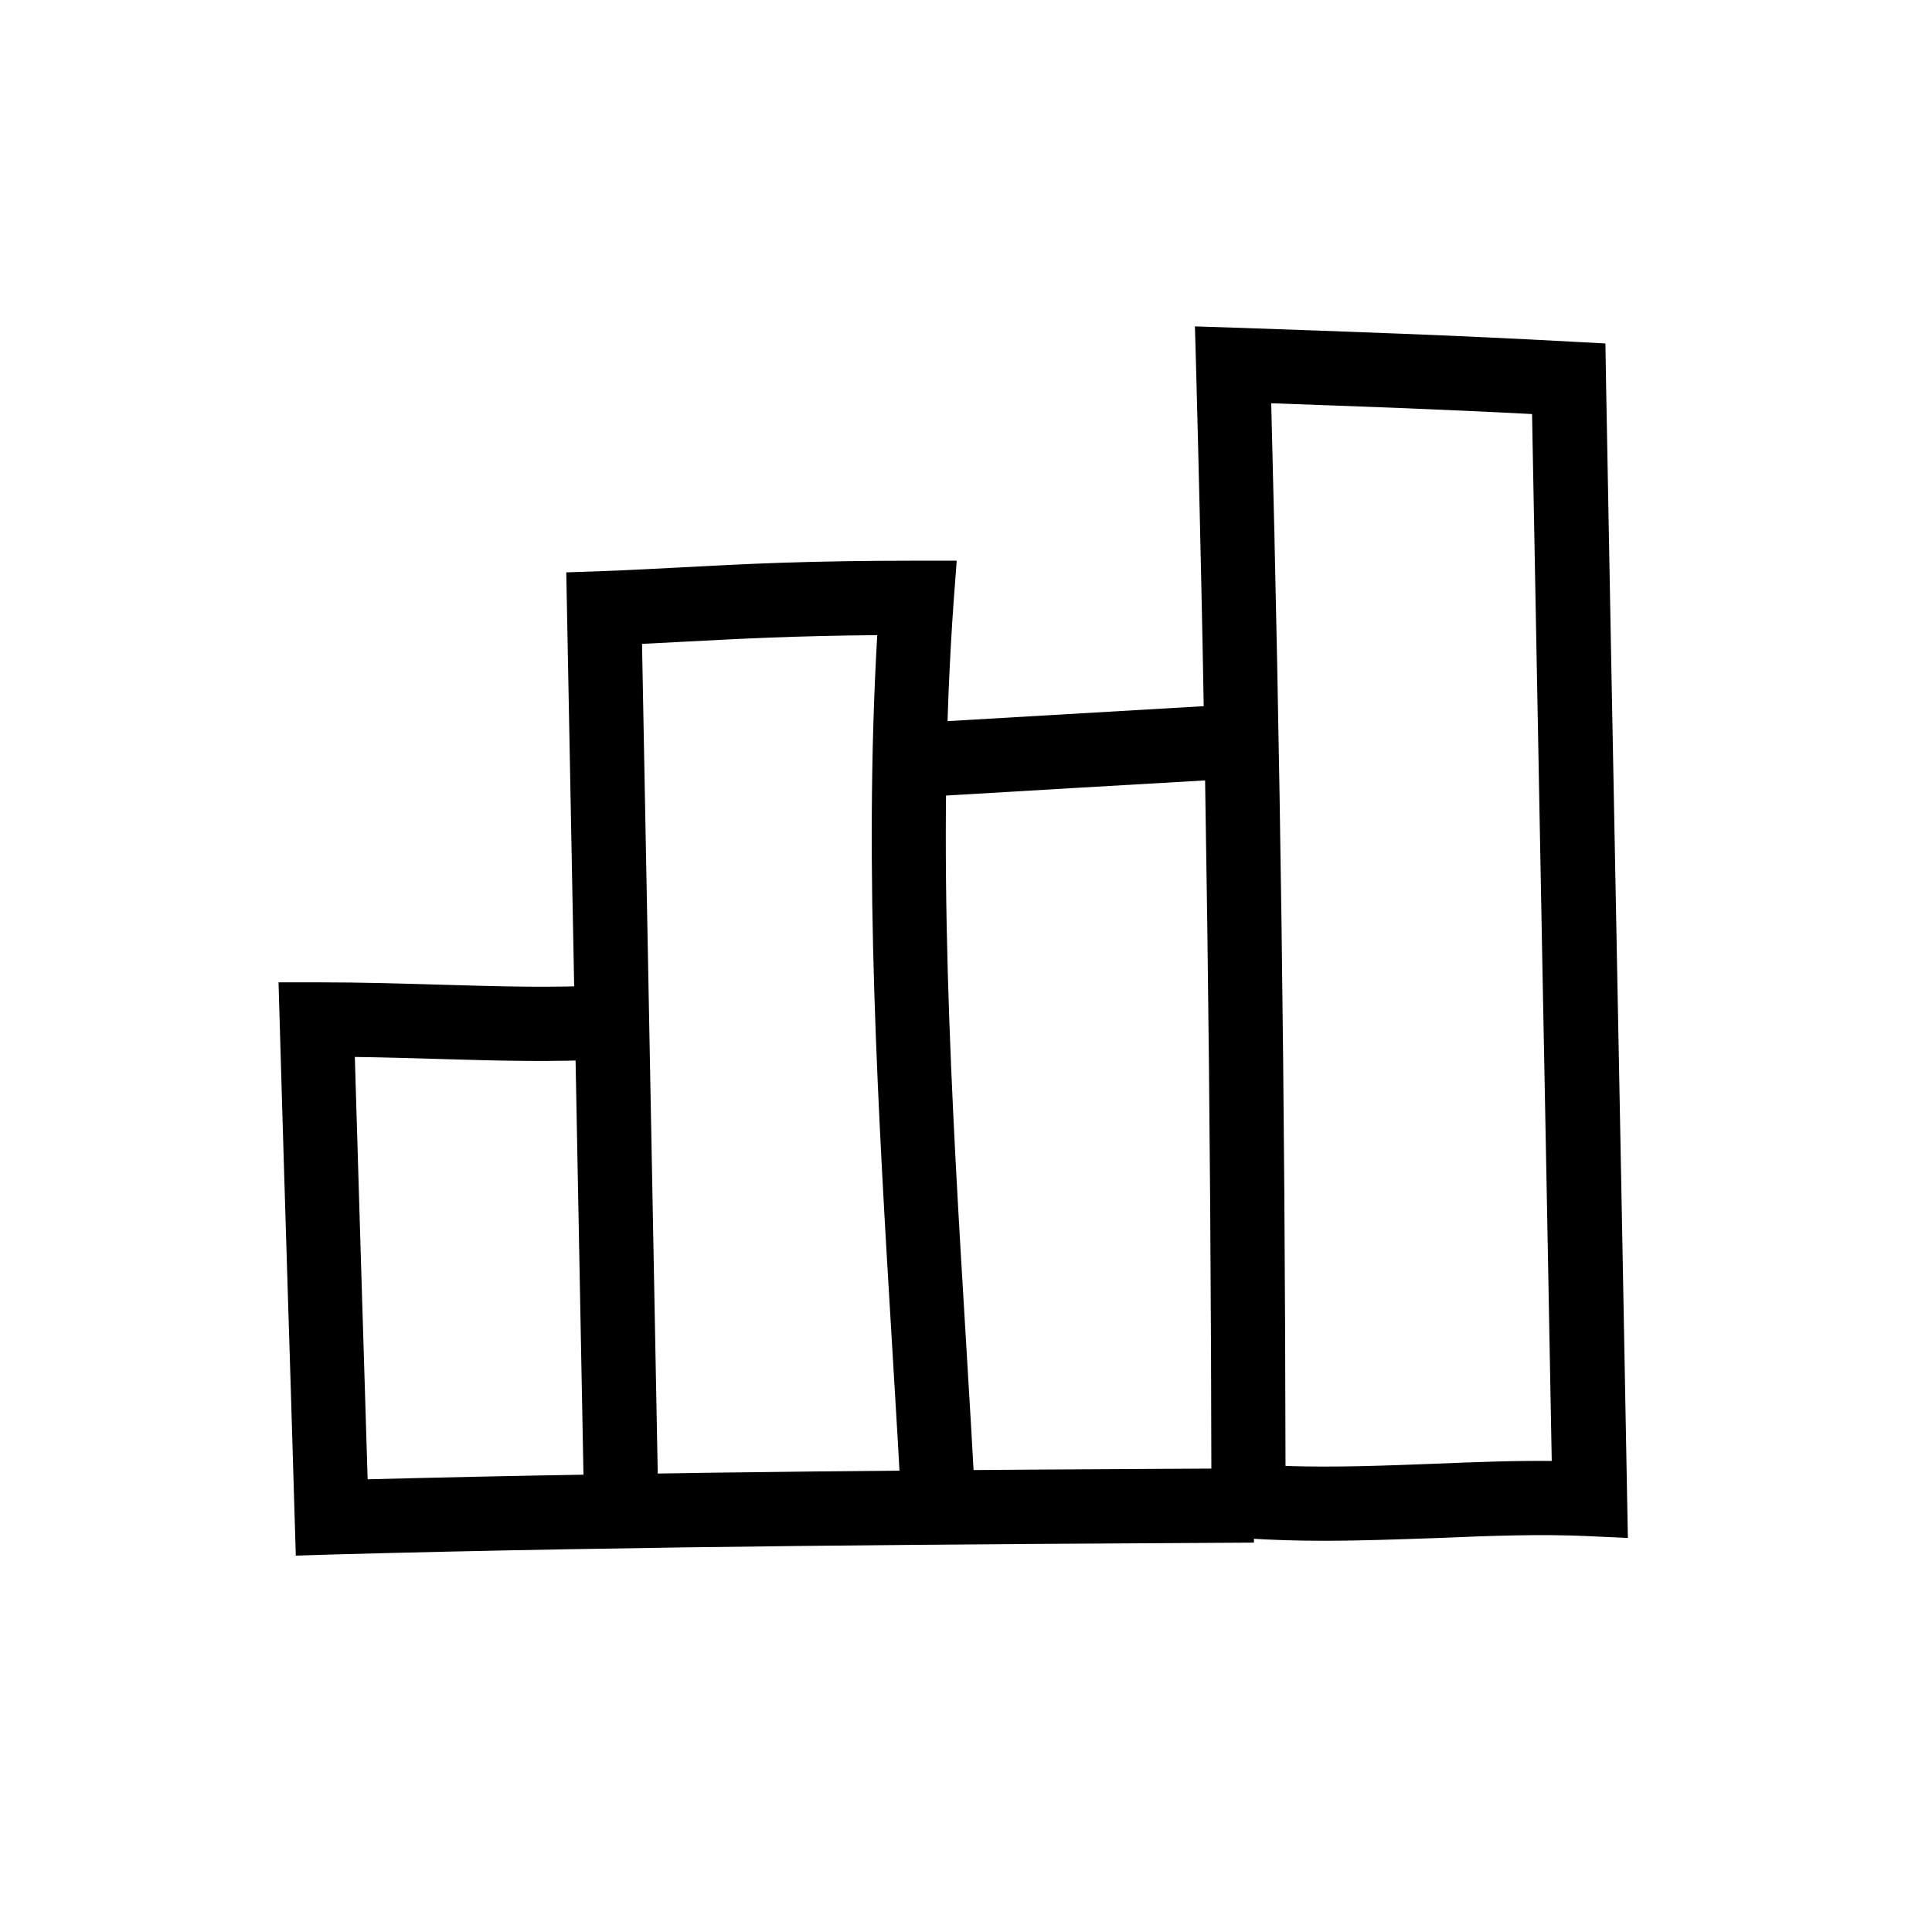
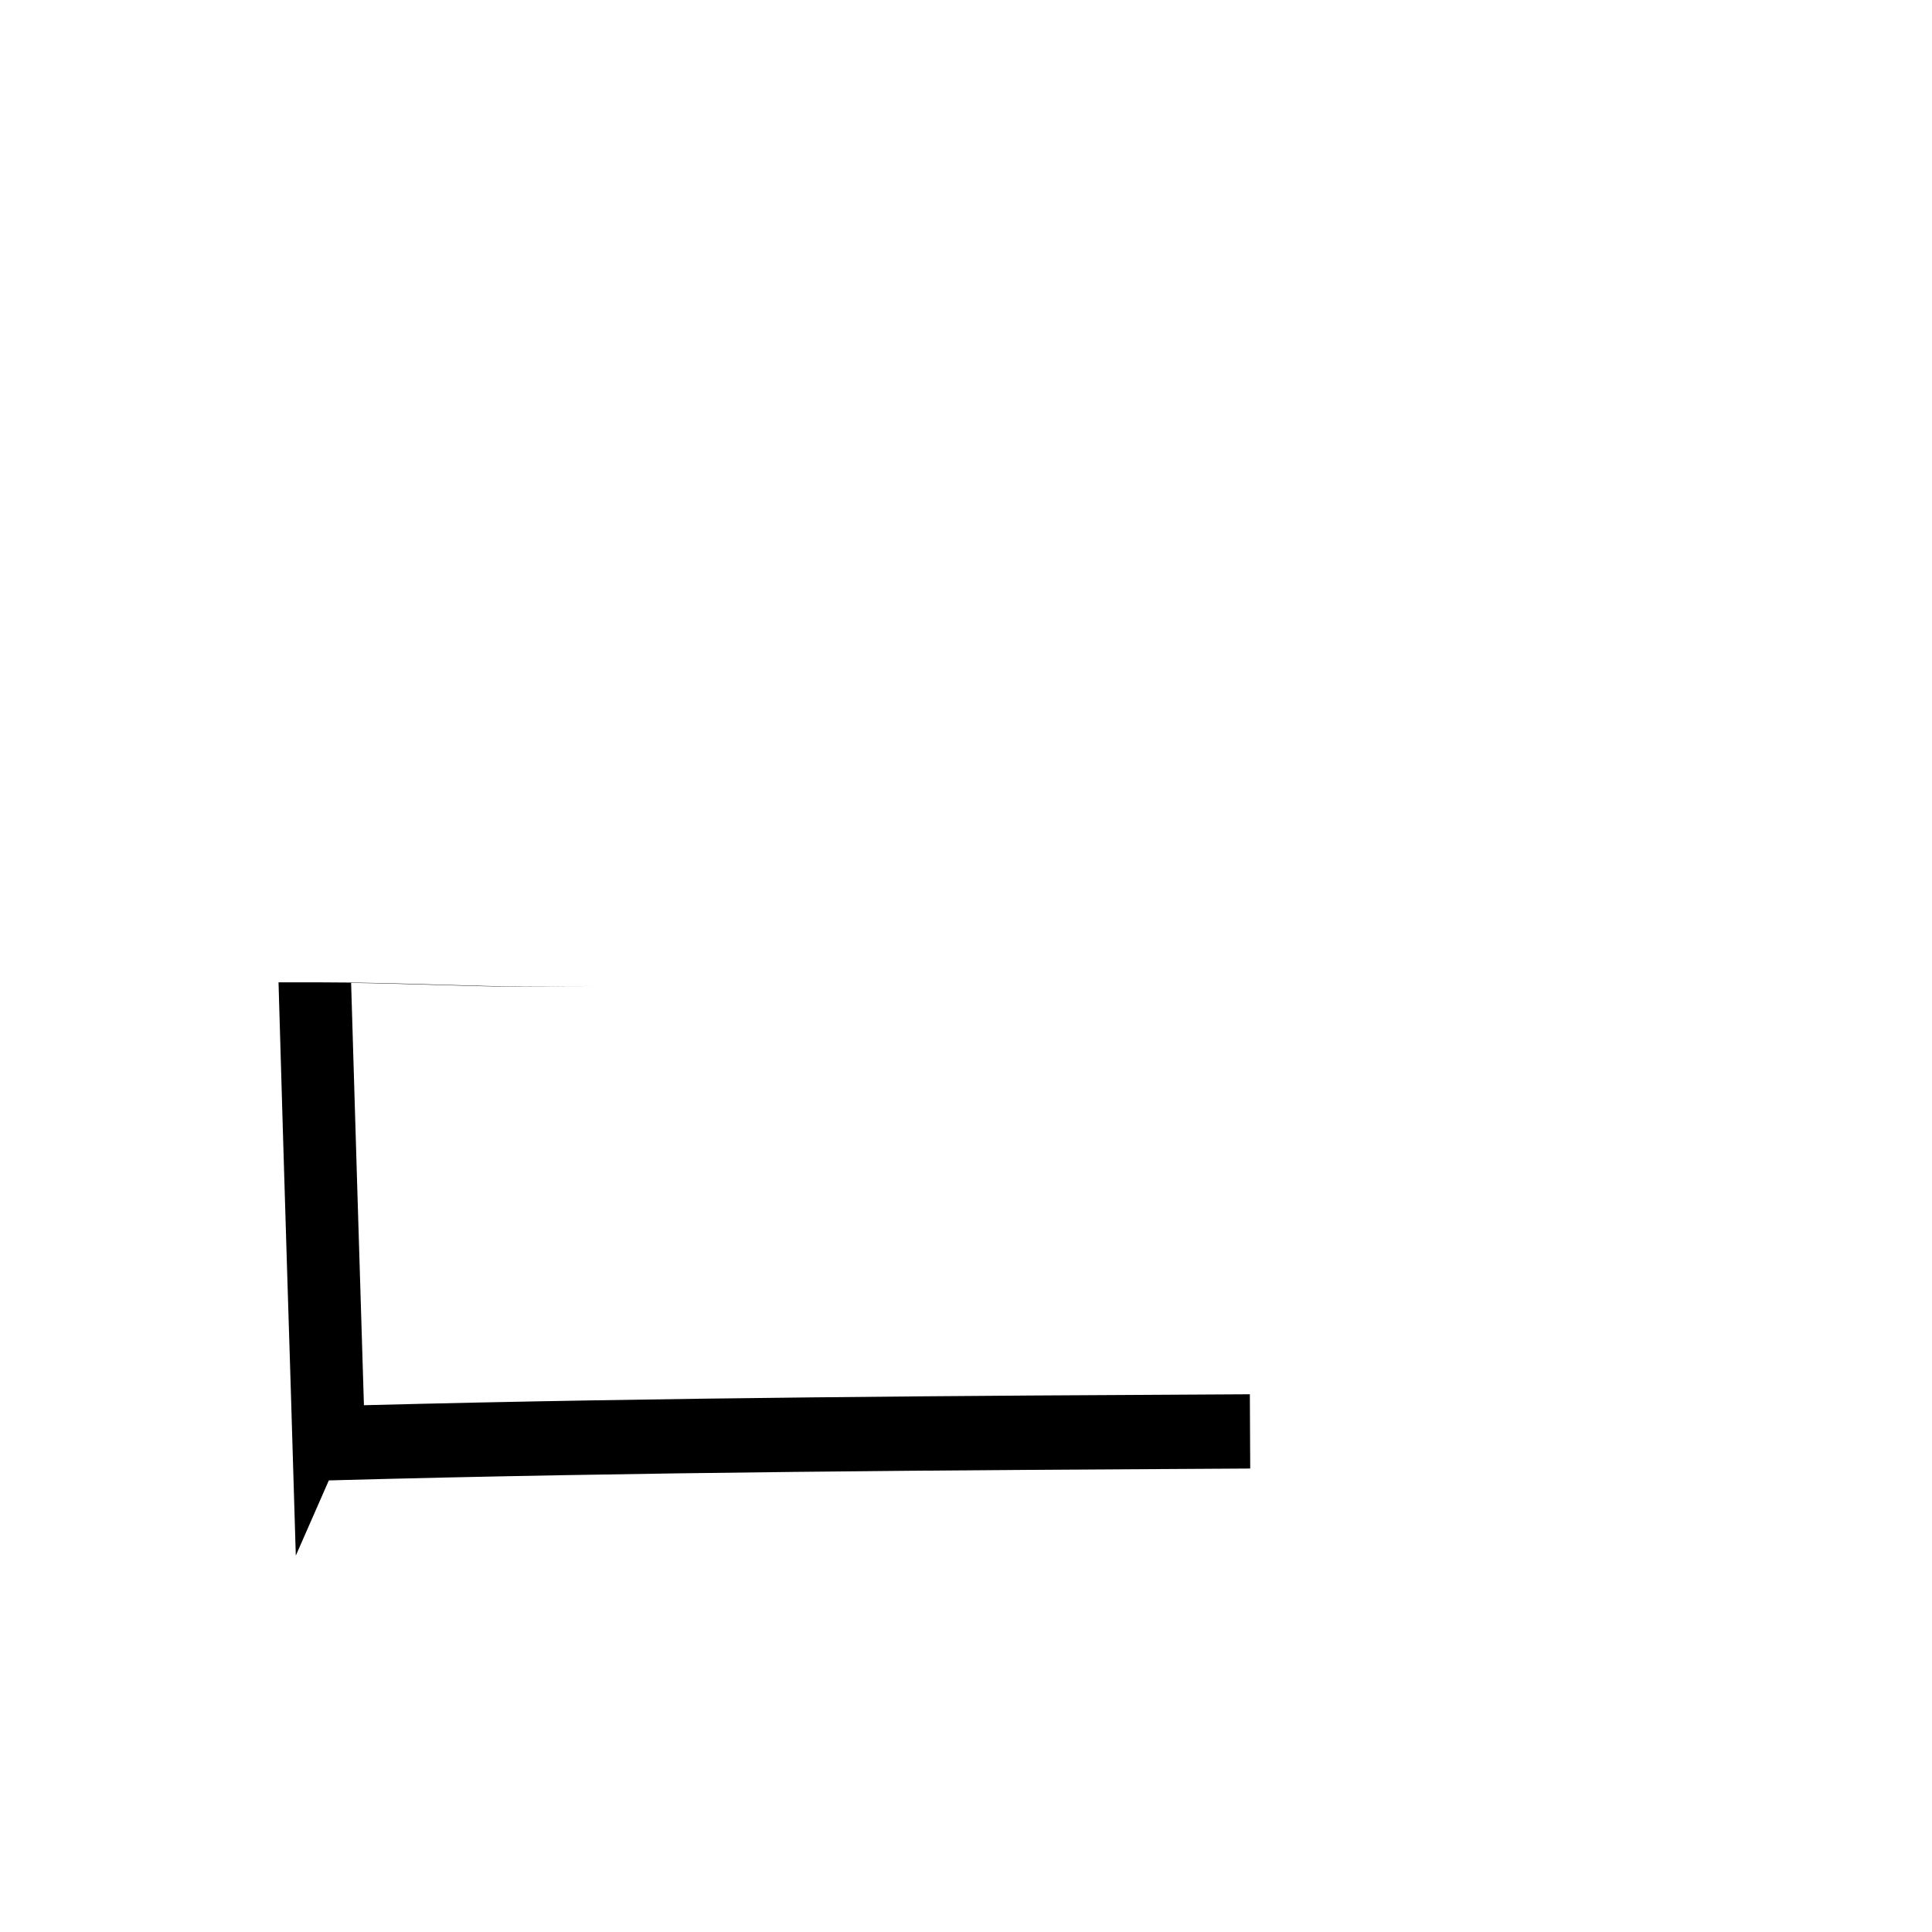
<svg xmlns="http://www.w3.org/2000/svg" fill="#000000" width="800px" height="800px" version="1.1" viewBox="144 144 512 512">
  <g>
-     <path d="m494.81 552.32c-6.84 0-13.727-0.195-20.613-0.641l-9.152-0.641v-9.152c-0.148-105.83-1.426-201.43-4.082-300.91l-0.297-10.48 10.48 0.344c28.781 0.984 58.547 2.016 89.152 3.691l9.152 0.492 0.148 9.152c0.934 51.07 1.871 100.57 2.805 148.44 0.934 47.871 1.871 97.367 2.805 148.44l0.195 10.527-10.48-0.492c-12.594-0.59-25.828-0.098-39.805 0.492-10.039 0.348-20.125 0.738-30.309 0.738zm-10.137-19.824c13.188 0.441 26.52-0.098 39.508-0.59 10.676-0.441 20.961-0.836 31.047-0.738-0.887-47.477-1.723-93.531-2.609-138.15-0.836-45.02-1.723-91.414-2.609-139.29-23.52-1.23-46.641-2.066-69.125-2.856 2.41 92.984 3.641 183.02 3.789 281.62z" />
-     <path d="m222.39 556.26-0.297-9.84c-0.688-22.781-1.328-44.773-2.016-66.027-0.641-21.254-1.328-43.199-1.969-65.93l-0.297-10.137h10.137c12.348 0 22.977 0.344 33.258 0.641 15.398 0.441 28.734 0.887 43.938 0.098l0.984 19.633c-16.039 0.836-30.355 0.395-45.559-0.051-7.184-0.195-14.562-0.441-22.535-0.543 0.59 19.09 1.133 37.688 1.672 55.695 0.543 18.203 1.133 36.949 1.723 56.234 79.555-2.066 158.43-2.508 234.78-2.902l0.098 19.68c-79.41 0.441-161.52 0.887-244.18 3.148z" />
-     <path d="m383.17 547.99c-0.836-15.5-1.77-31.34-2.707-46.691-3.738-62.141-7.625-126.3-3.984-188.98-22.387 0.195-36.801 0.984-50.824 1.723-3.887 0.195-7.676 0.395-11.512 0.59l4.379 231.09-19.68 0.395-4.773-250.43 9.645-0.344c7.281-0.246 13.875-0.641 20.859-0.984 16.383-0.887 33.309-1.77 62.387-1.77l10.578-0.004-0.789 10.527c-4.676 64.746-0.641 131.95 3.297 197 0.934 15.398 1.871 31.293 2.707 46.84z" />
-     <path d="m389.57 355.13-1.133-19.633c27.258-1.574 54.516-3.199 81.723-4.773l1.133 19.633c-27.207 1.574-54.465 3.148-81.723 4.773z" />
+     <path d="m222.39 556.26-0.297-9.84c-0.688-22.781-1.328-44.773-2.016-66.027-0.641-21.254-1.328-43.199-1.969-65.93l-0.297-10.137h10.137c12.348 0 22.977 0.344 33.258 0.641 15.398 0.441 28.734 0.887 43.938 0.098c-16.039 0.836-30.355 0.395-45.559-0.051-7.184-0.195-14.562-0.441-22.535-0.543 0.59 19.09 1.133 37.688 1.672 55.695 0.543 18.203 1.133 36.949 1.723 56.234 79.555-2.066 158.43-2.508 234.78-2.902l0.098 19.68c-79.41 0.441-161.52 0.887-244.18 3.148z" />
  </g>
</svg>